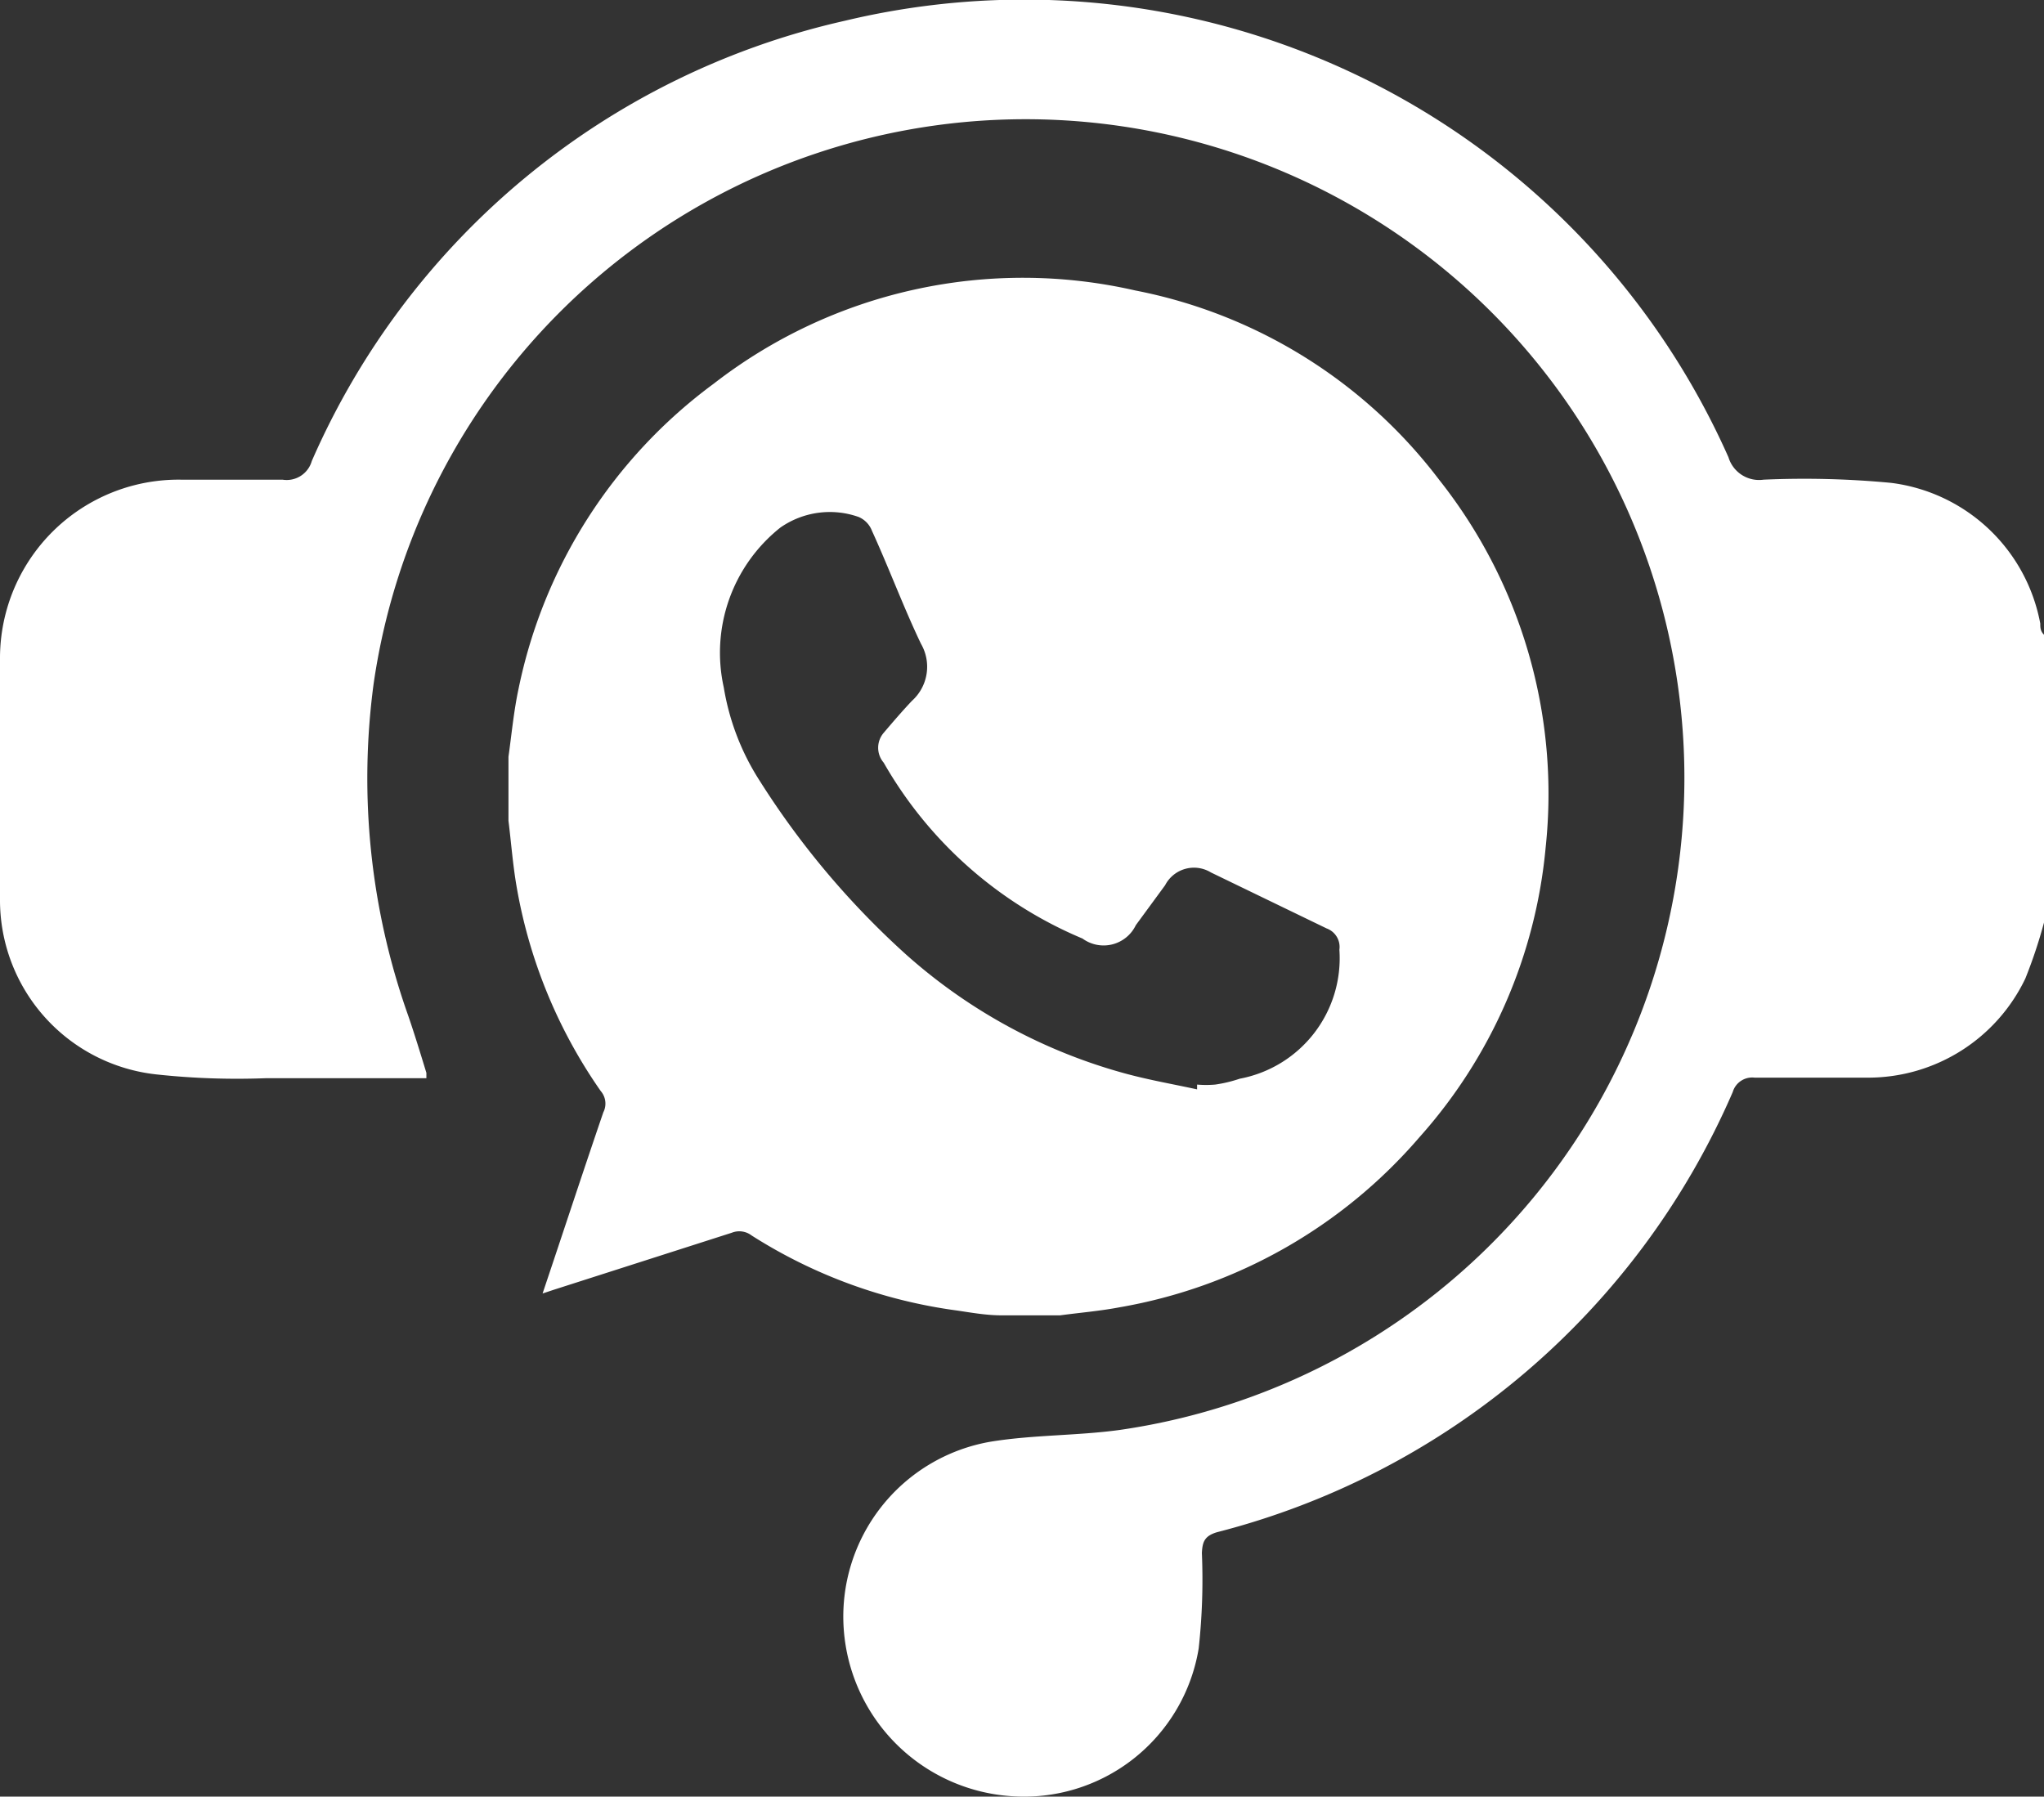
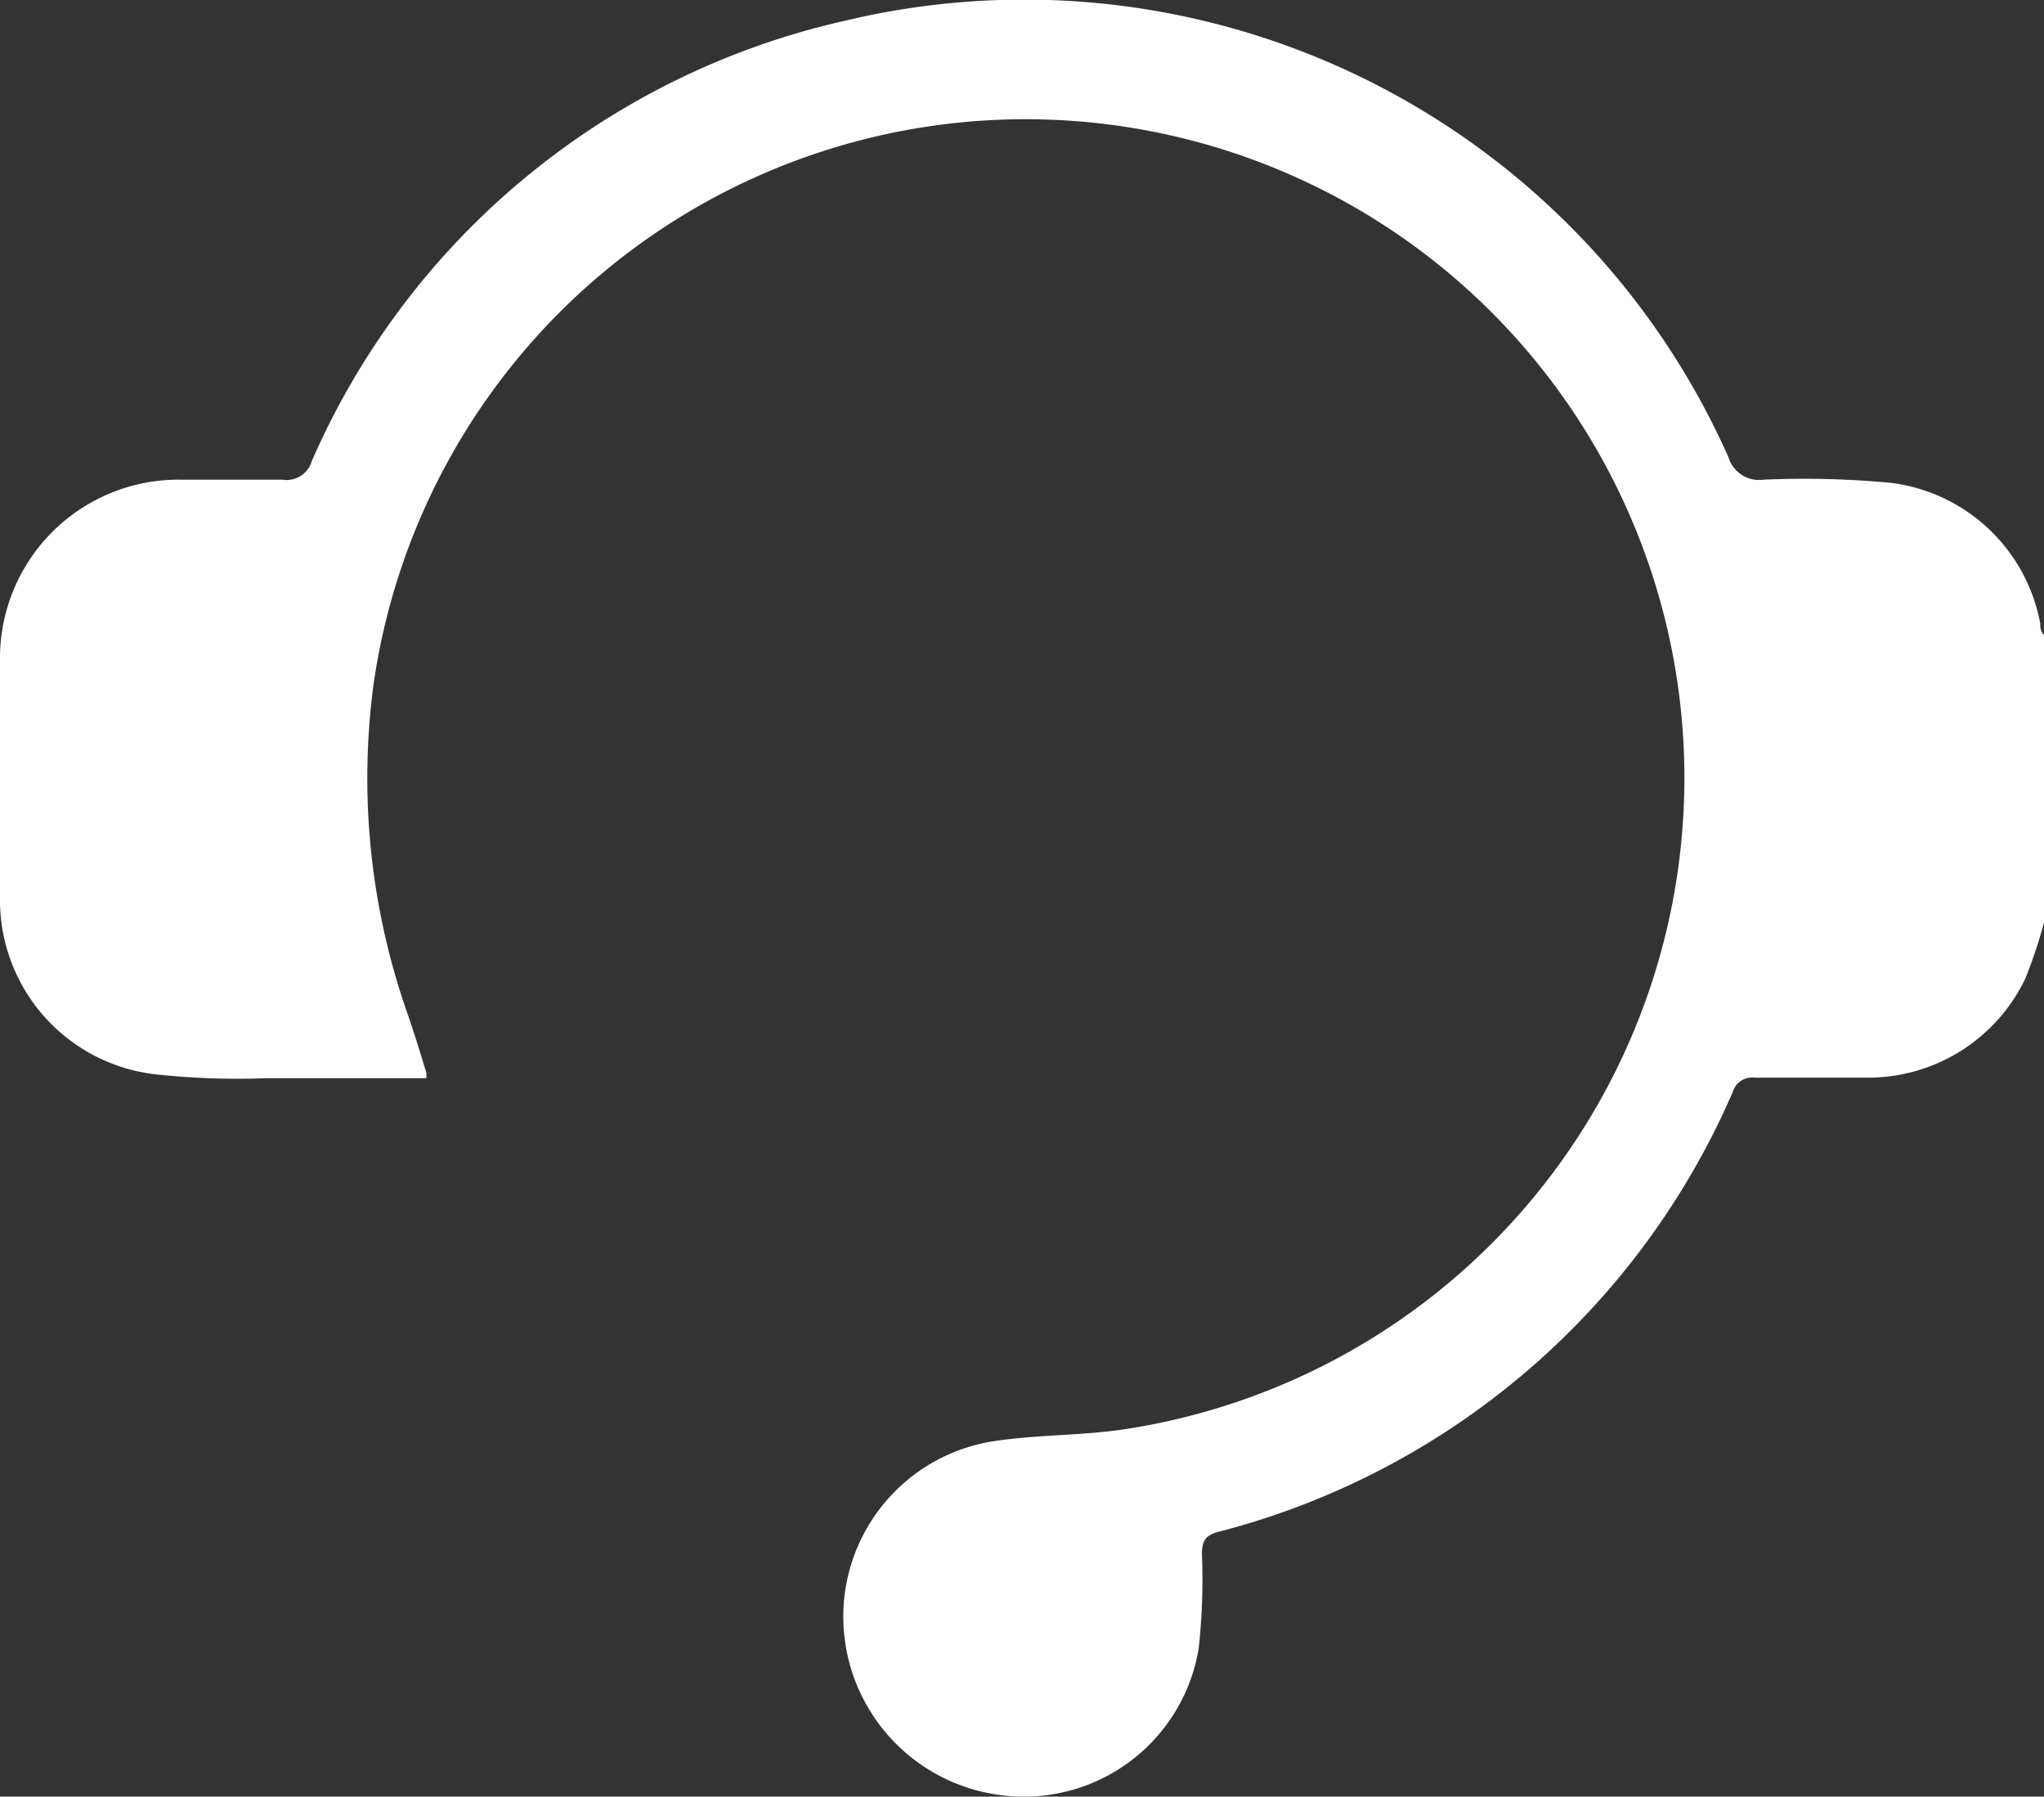
<svg xmlns="http://www.w3.org/2000/svg" viewBox="0 0 38.35 33.71">
  <rect x="0" y="0" width="38.35" height="33.71" fill="#333333" stroke="none" />
  <defs>
    <style>.cls-1{fill:#fff;}</style>
  </defs>
  <g id="Layer_2" data-name="Layer 2">
    <g id="Layer_1-2" data-name="Layer 1">
      <path class="cls-1" d="M38.35,17.31A9.27,9.27,0,0,1,38,18.36a3.27,3.27,0,0,1-2.94,1.86c-.71,0-1.42,0-2.14,0a.38.38,0,0,0-.41.27,14.45,14.45,0,0,1-9.68,8.26c-.23.07-.27.18-.28.39a11.86,11.86,0,0,1-.06,1.79,3.32,3.32,0,0,1-3.54,2.77,3.38,3.38,0,0,1-3.12-3.14,3.33,3.33,0,0,1,2.76-3.51c.8-.13,1.62-.11,2.42-.22a12.36,12.36,0,1,0-14-14,13.32,13.32,0,0,0,.65,6.23c.12.35.23.71.34,1.07,0,0,0,.05,0,.1h-3a14.09,14.09,0,0,1-2.06-.07A3.29,3.29,0,0,1,0,16.87q0-2.25,0-4.5A3.35,3.35,0,0,1,3.39,9C4,9,4.67,9,5.3,9a.49.49,0,0,0,.55-.35,14.35,14.35,0,0,1,10-8.26A14.46,14.46,0,0,1,32.43,8.58a.6.6,0,0,0,.66.42,17.27,17.27,0,0,1,2.39.06,3.26,3.26,0,0,1,2.8,2.64c0,.07,0,.14.07.21Z" />
-       <path class="cls-1" d="M9.54,15.4v-1l0-.2c.06-.43.1-.86.19-1.28a9.47,9.47,0,0,1,3.66-5.72,9.46,9.46,0,0,1,7.91-1.75A9.41,9.41,0,0,1,27,9a9.49,9.49,0,0,1,2,6.9,9.46,9.46,0,0,1-2.37,5.44A9.57,9.57,0,0,1,21,24.53c-.37.07-.74.1-1.11.15H18.79c-.28,0-.56-.05-.83-.09a9.52,9.52,0,0,1-3.86-1.41.38.38,0,0,0-.37-.05L10.39,24.2l-.21.07c.39-1.16.76-2.29,1.14-3.4a.36.36,0,0,0-.05-.4,9.51,9.51,0,0,1-1.58-3.85C9.62,16.21,9.59,15.8,9.54,15.4Zm12.92,5,0-.05a2,2,0,0,0,.34,0,2.56,2.56,0,0,0,.46-.11,2.3,2.3,0,0,0,1.87-2.42.37.37,0,0,0-.24-.4l-2.17-1.05a.61.61,0,0,0-.86.24l-.55.75a.67.67,0,0,1-1,.25,7.74,7.74,0,0,1-3.73-3.3.43.43,0,0,1,0-.56c.17-.2.35-.41.53-.6a.86.86,0,0,0,.17-1.07c-.33-.69-.6-1.42-.92-2.12a.46.46,0,0,0-.25-.26,1.62,1.62,0,0,0-1.47.2,3,3,0,0,0-1.06,3,4.61,4.61,0,0,0,.68,1.76A15.62,15.62,0,0,0,17,17.91a10.21,10.21,0,0,0,4.14,2.24C21.59,20.27,22,20.34,22.46,20.44Z" />
    </g>
  </g>
</svg>